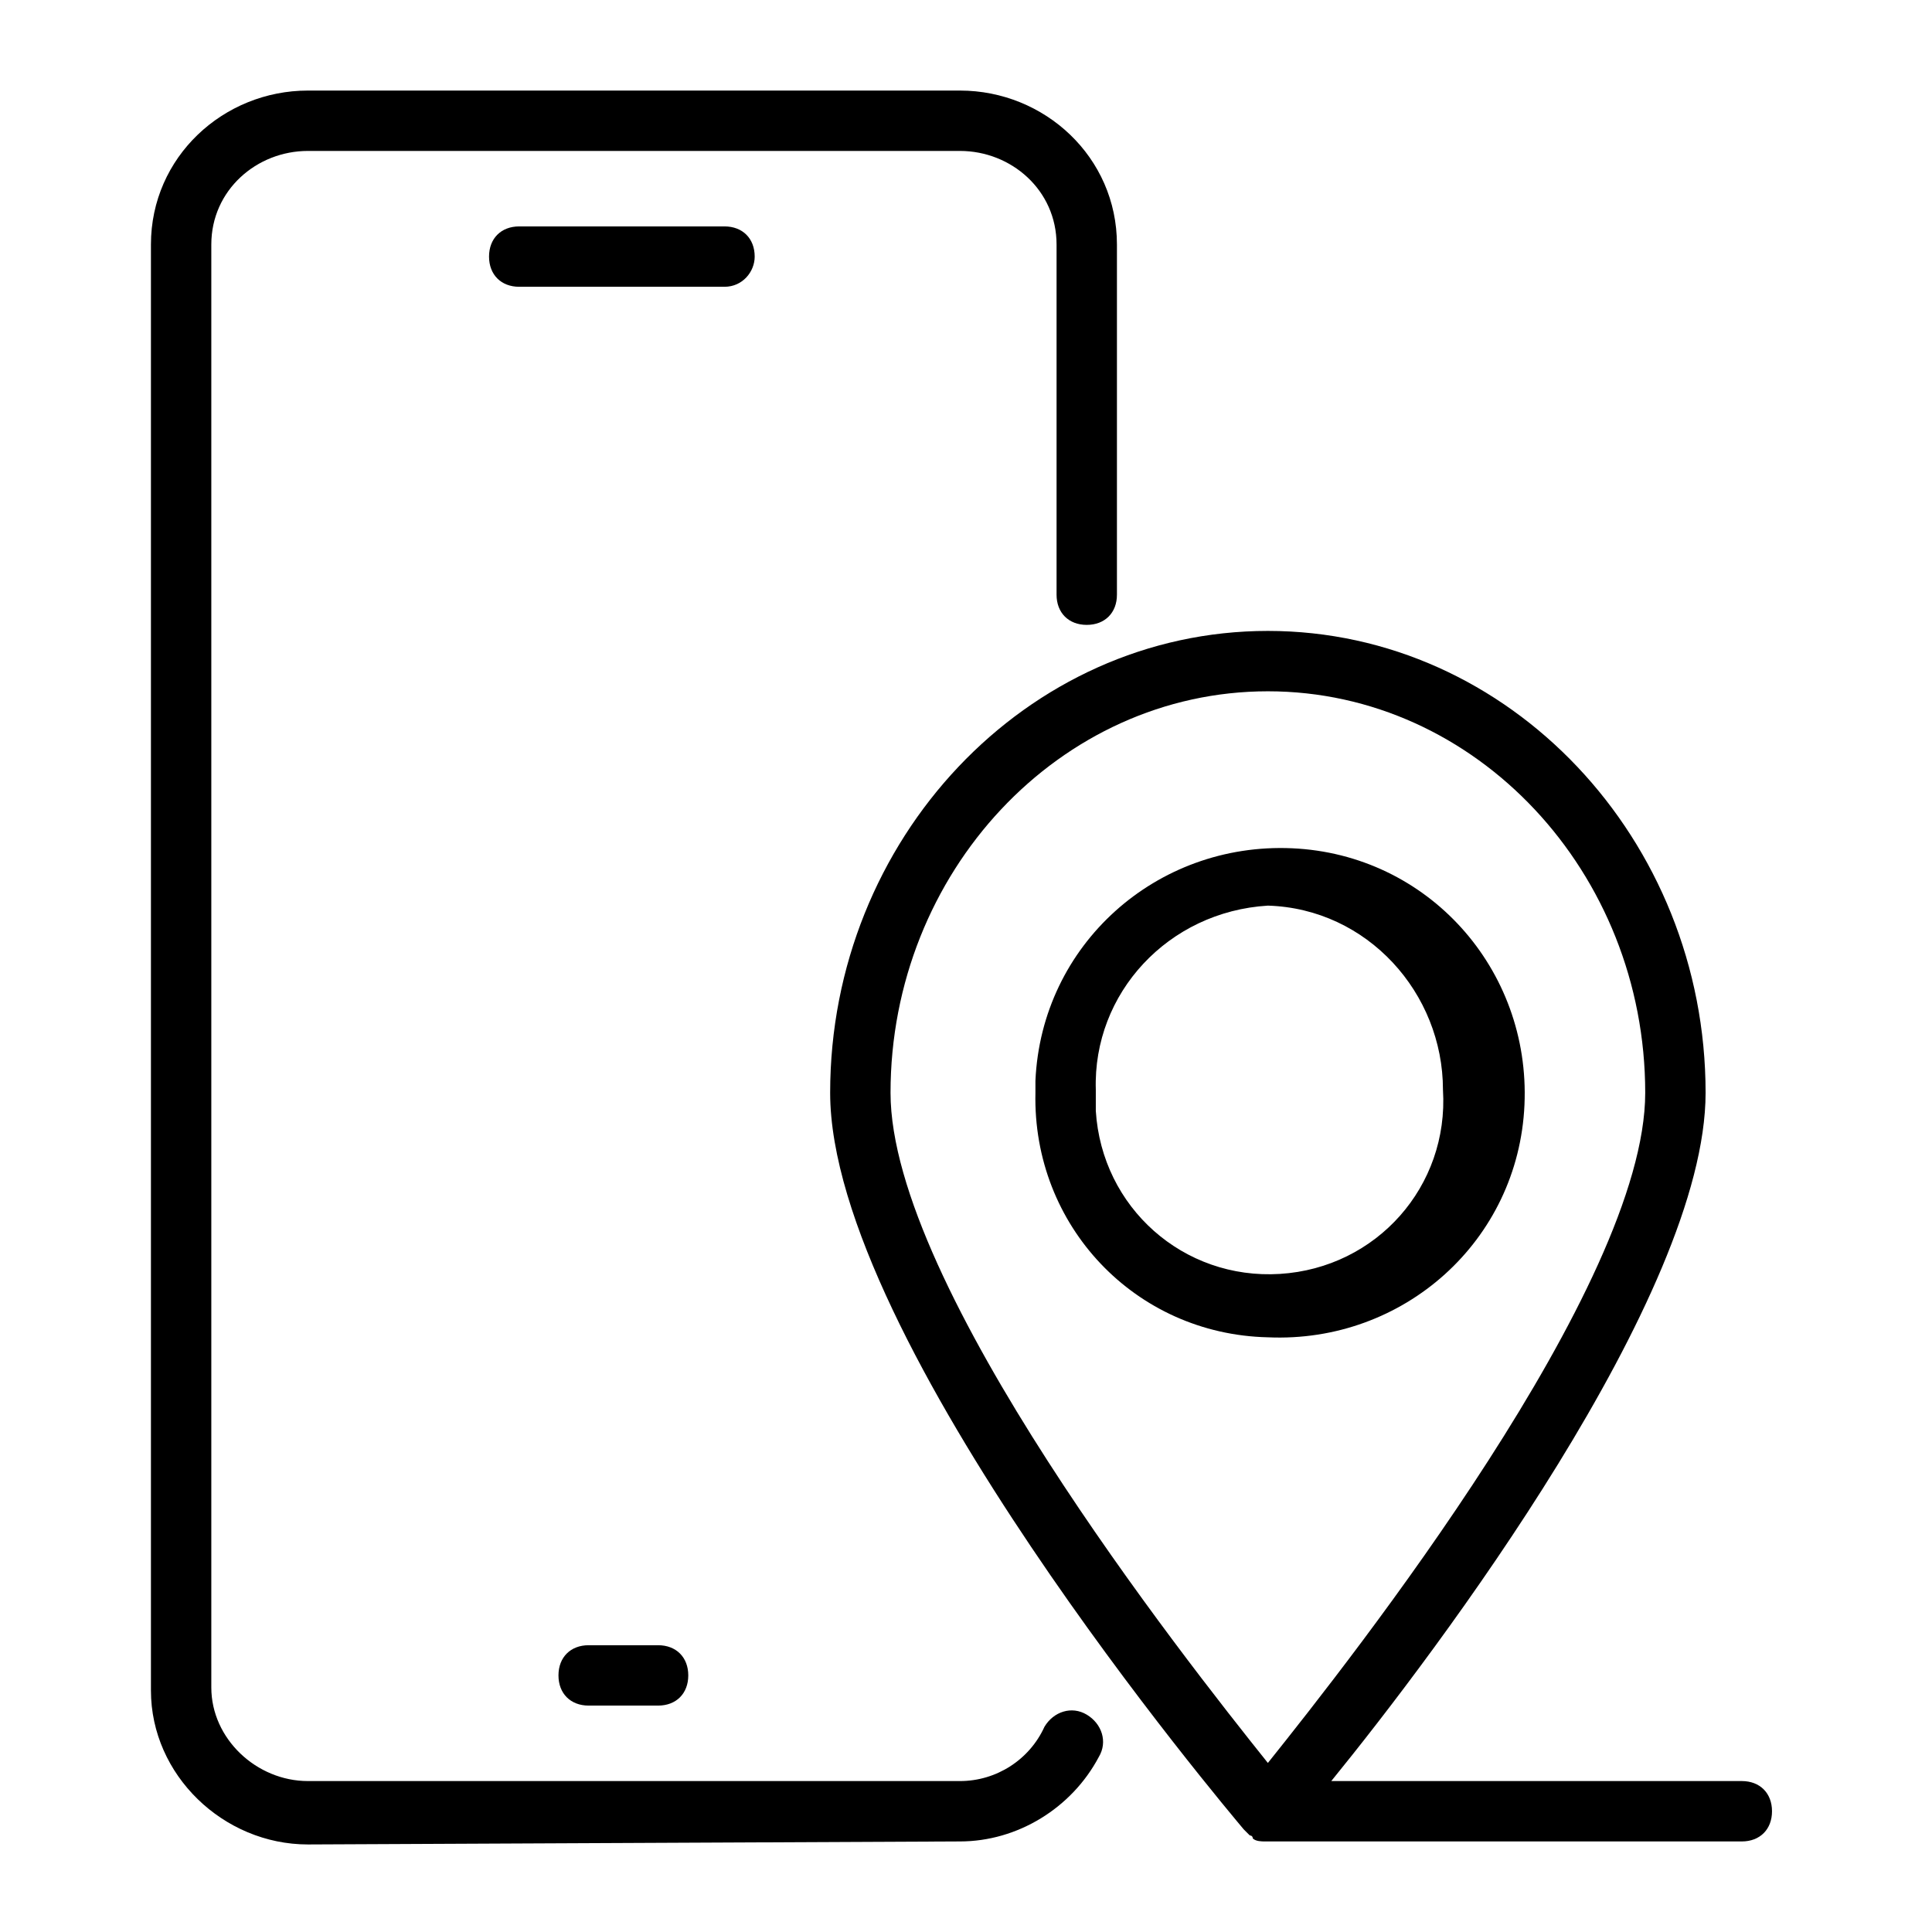
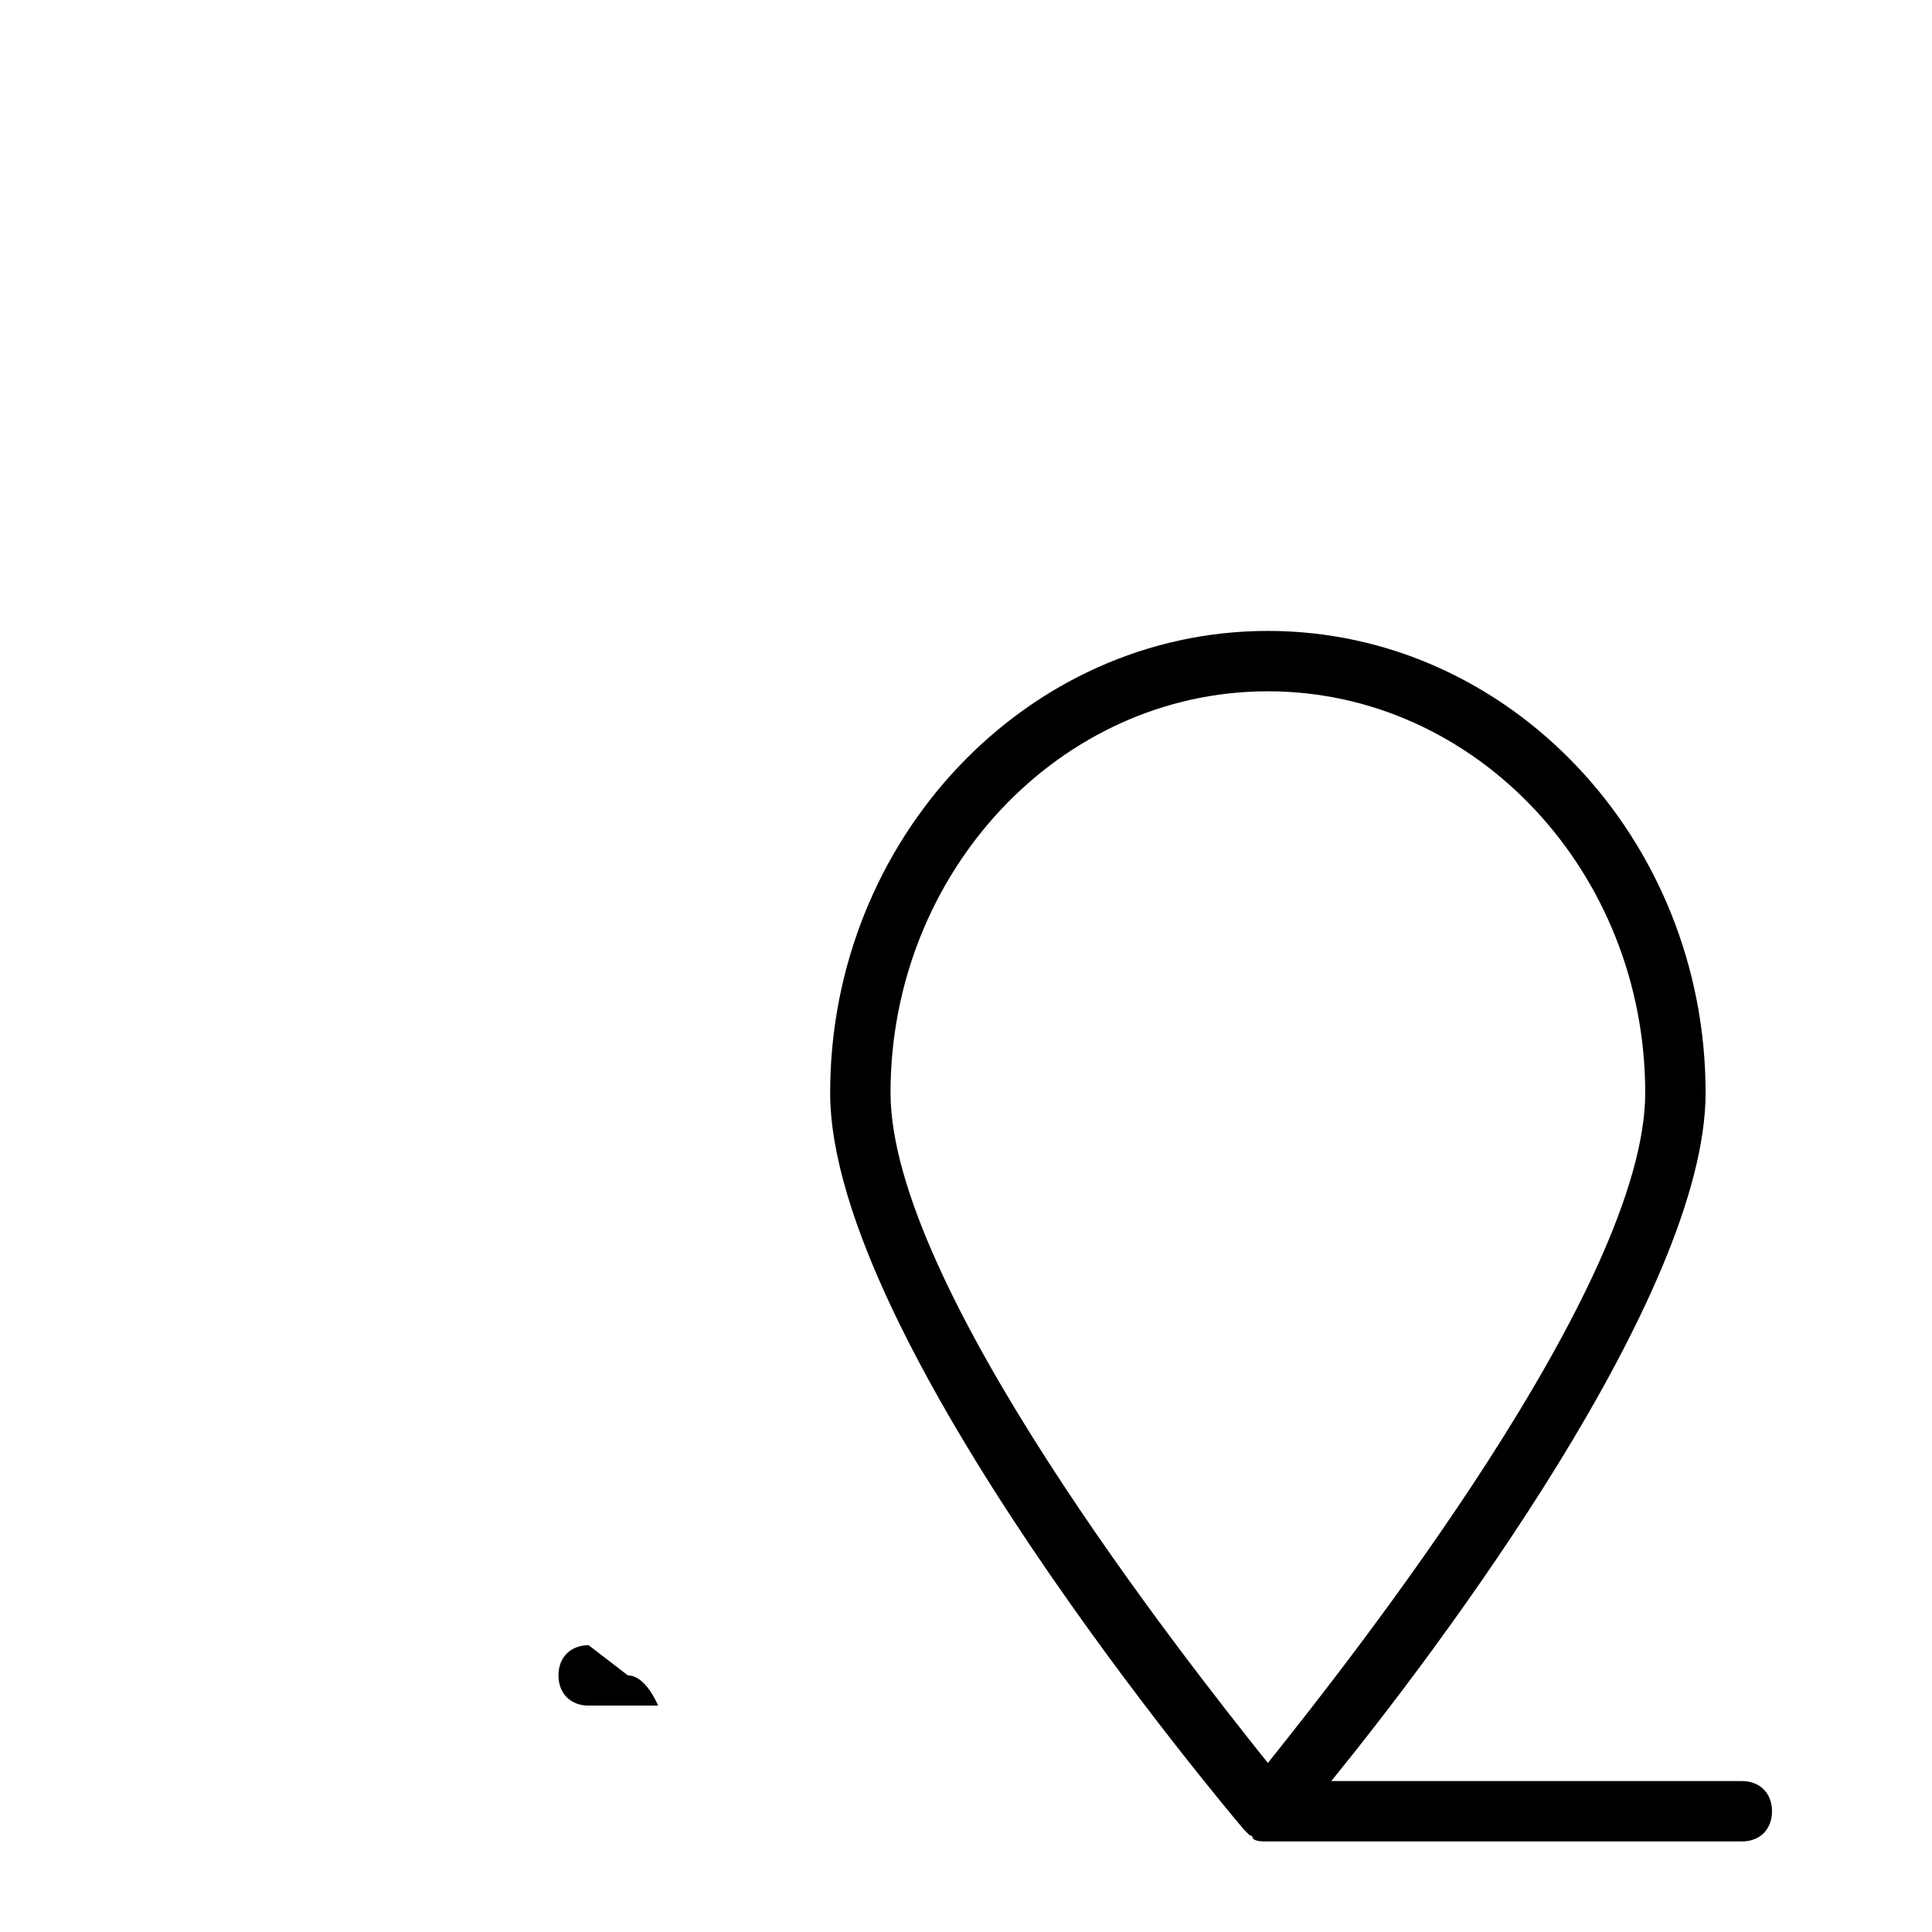
<svg xmlns="http://www.w3.org/2000/svg" id="Mobile_Icon" enable-background="new 0 0 64 64" height="512" viewBox="0 0 64 64" width="512">
  <g fill="rgb(0,0,0)">
-     <path d="m31.8 61c1.9 0 3.7-1.1 4.6-2.8.3-.5.1-1.1-.4-1.4s-1.1-.1-1.4.4c-.5 1.1-1.6 1.8-2.8 1.8h-21.6c-1.7 0-3.2-1.4-3.2-3.1v-47.8c0-1.8 1.5-3.1 3.2-3.1h21.6c1.7 0 3.2 1.3 3.2 3.1v11.6c0 .6.4 1 1 1s1-.4 1-1v-11.6c0-2.9-2.4-5.1-5.2-5.1h-21.6c-2.8 0-5.2 2.2-5.2 5.1v47.9c0 2.8 2.4 5.1 5.2 5.1z" />
-     <path d="m42 44.3c4.5.2 8.3-3.2 8.5-7.7s-3.2-8.3-7.7-8.5-8.3 3.2-8.5 7.7v.4c-.1 4.4 3.3 8 7.7 8.1zm0-14.3c3.3.1 5.8 2.9 5.8 6.1.2 3.2-2.2 5.9-5.4 6.1s-5.9-2.2-6.1-5.4c0-.2 0-.5 0-.7-.1-3.2 2.4-5.9 5.7-6.1z" />
    <path d="m27.5 36.2c0 8.2 13.2 23.8 13.7 24.4l.2.2s.1 0 .1.1c.1.1.3.1.4.1h15.8c.6 0 1-.4 1-1s-.4-1-1-1h-13.6c3.5-4.3 12.4-16.1 12.4-22.8 0-8.4-6.5-15.3-14.5-15.3s-14.5 6.9-14.5 15.3zm14.5-13.3c6.9 0 12.5 6 12.5 13.3 0 6.4-9.7 18.7-12.5 22.2-2.8-3.5-12.5-15.8-12.5-22.2 0-7.3 5.6-13.3 12.5-13.3z" />
-     <path d="m25 8.5c0-.6-.4-1-1-1h-6.8c-.6 0-1 .4-1 1s.4 1 1 1h6.8c.6 0 1-.5 1-1z" />
-     <path d="m19.5 54.5c-.6 0-1 .4-1 1s.4 1 1 1h2.3c.6 0 1-.4 1-1s-.4-1-1-1z" />
+     <path d="m19.5 54.5c-.6 0-1 .4-1 1s.4 1 1 1h2.3s-.4-1-1-1z" />
  </g>
</svg>